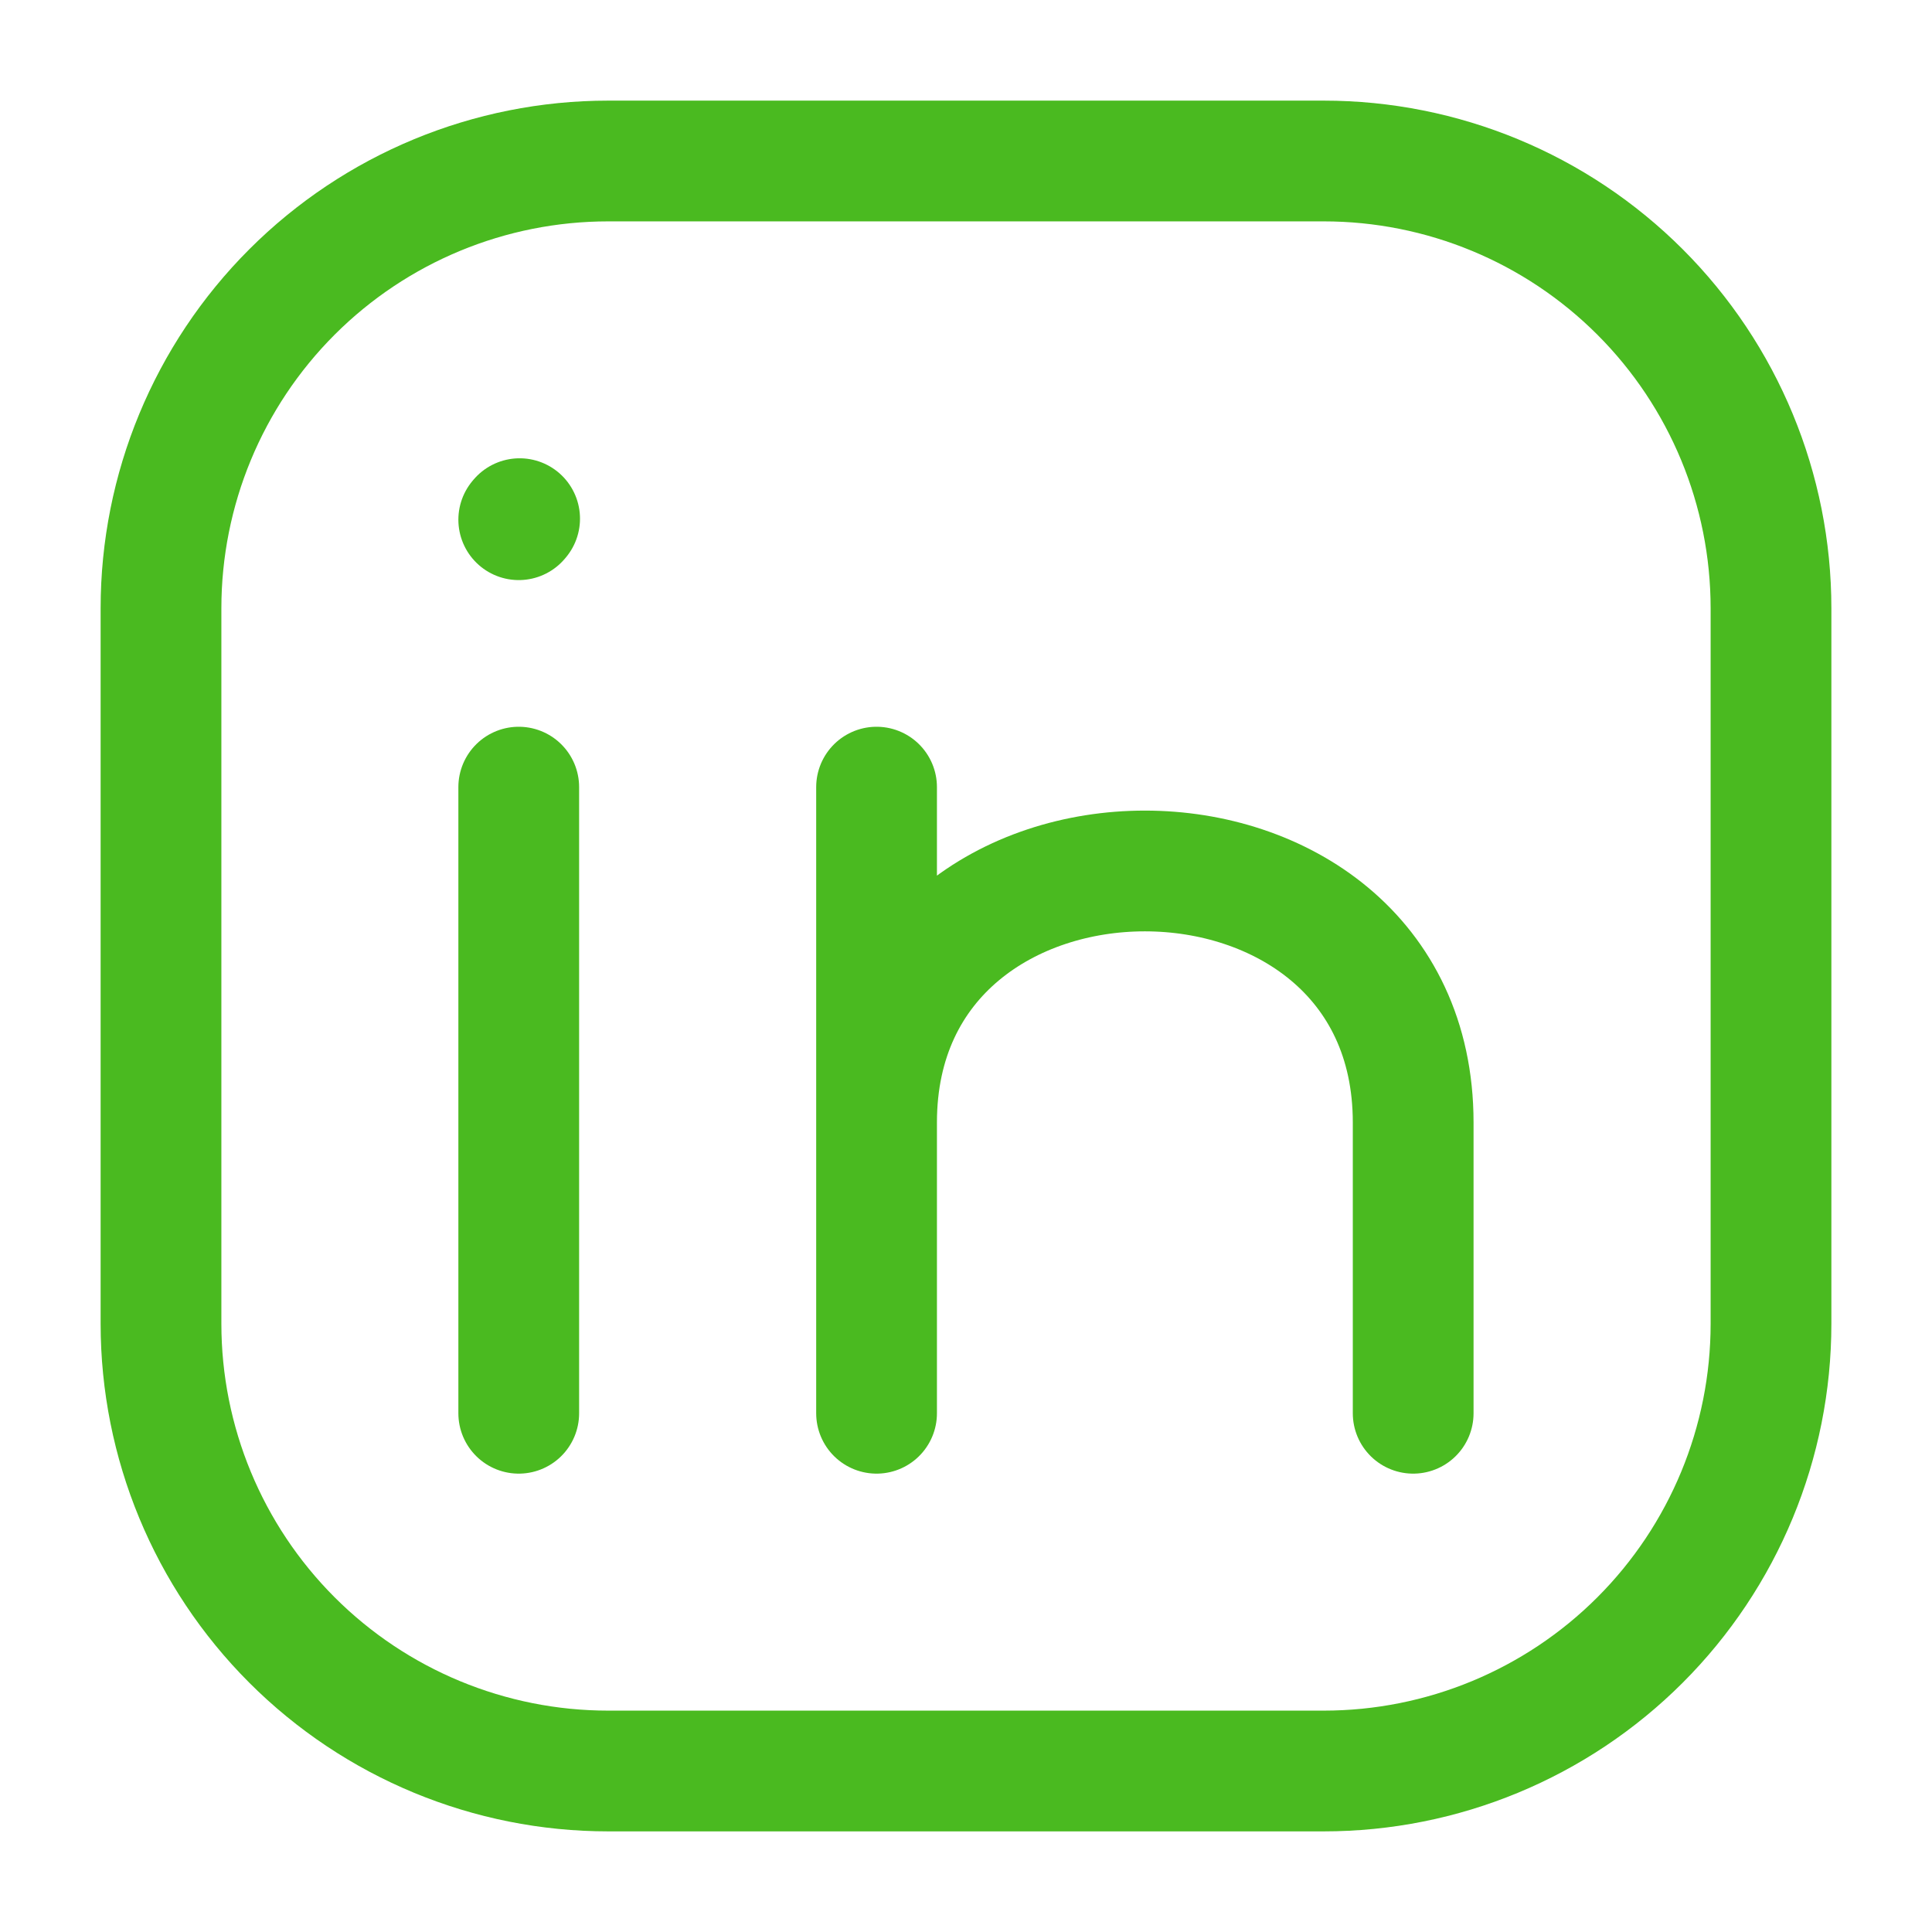
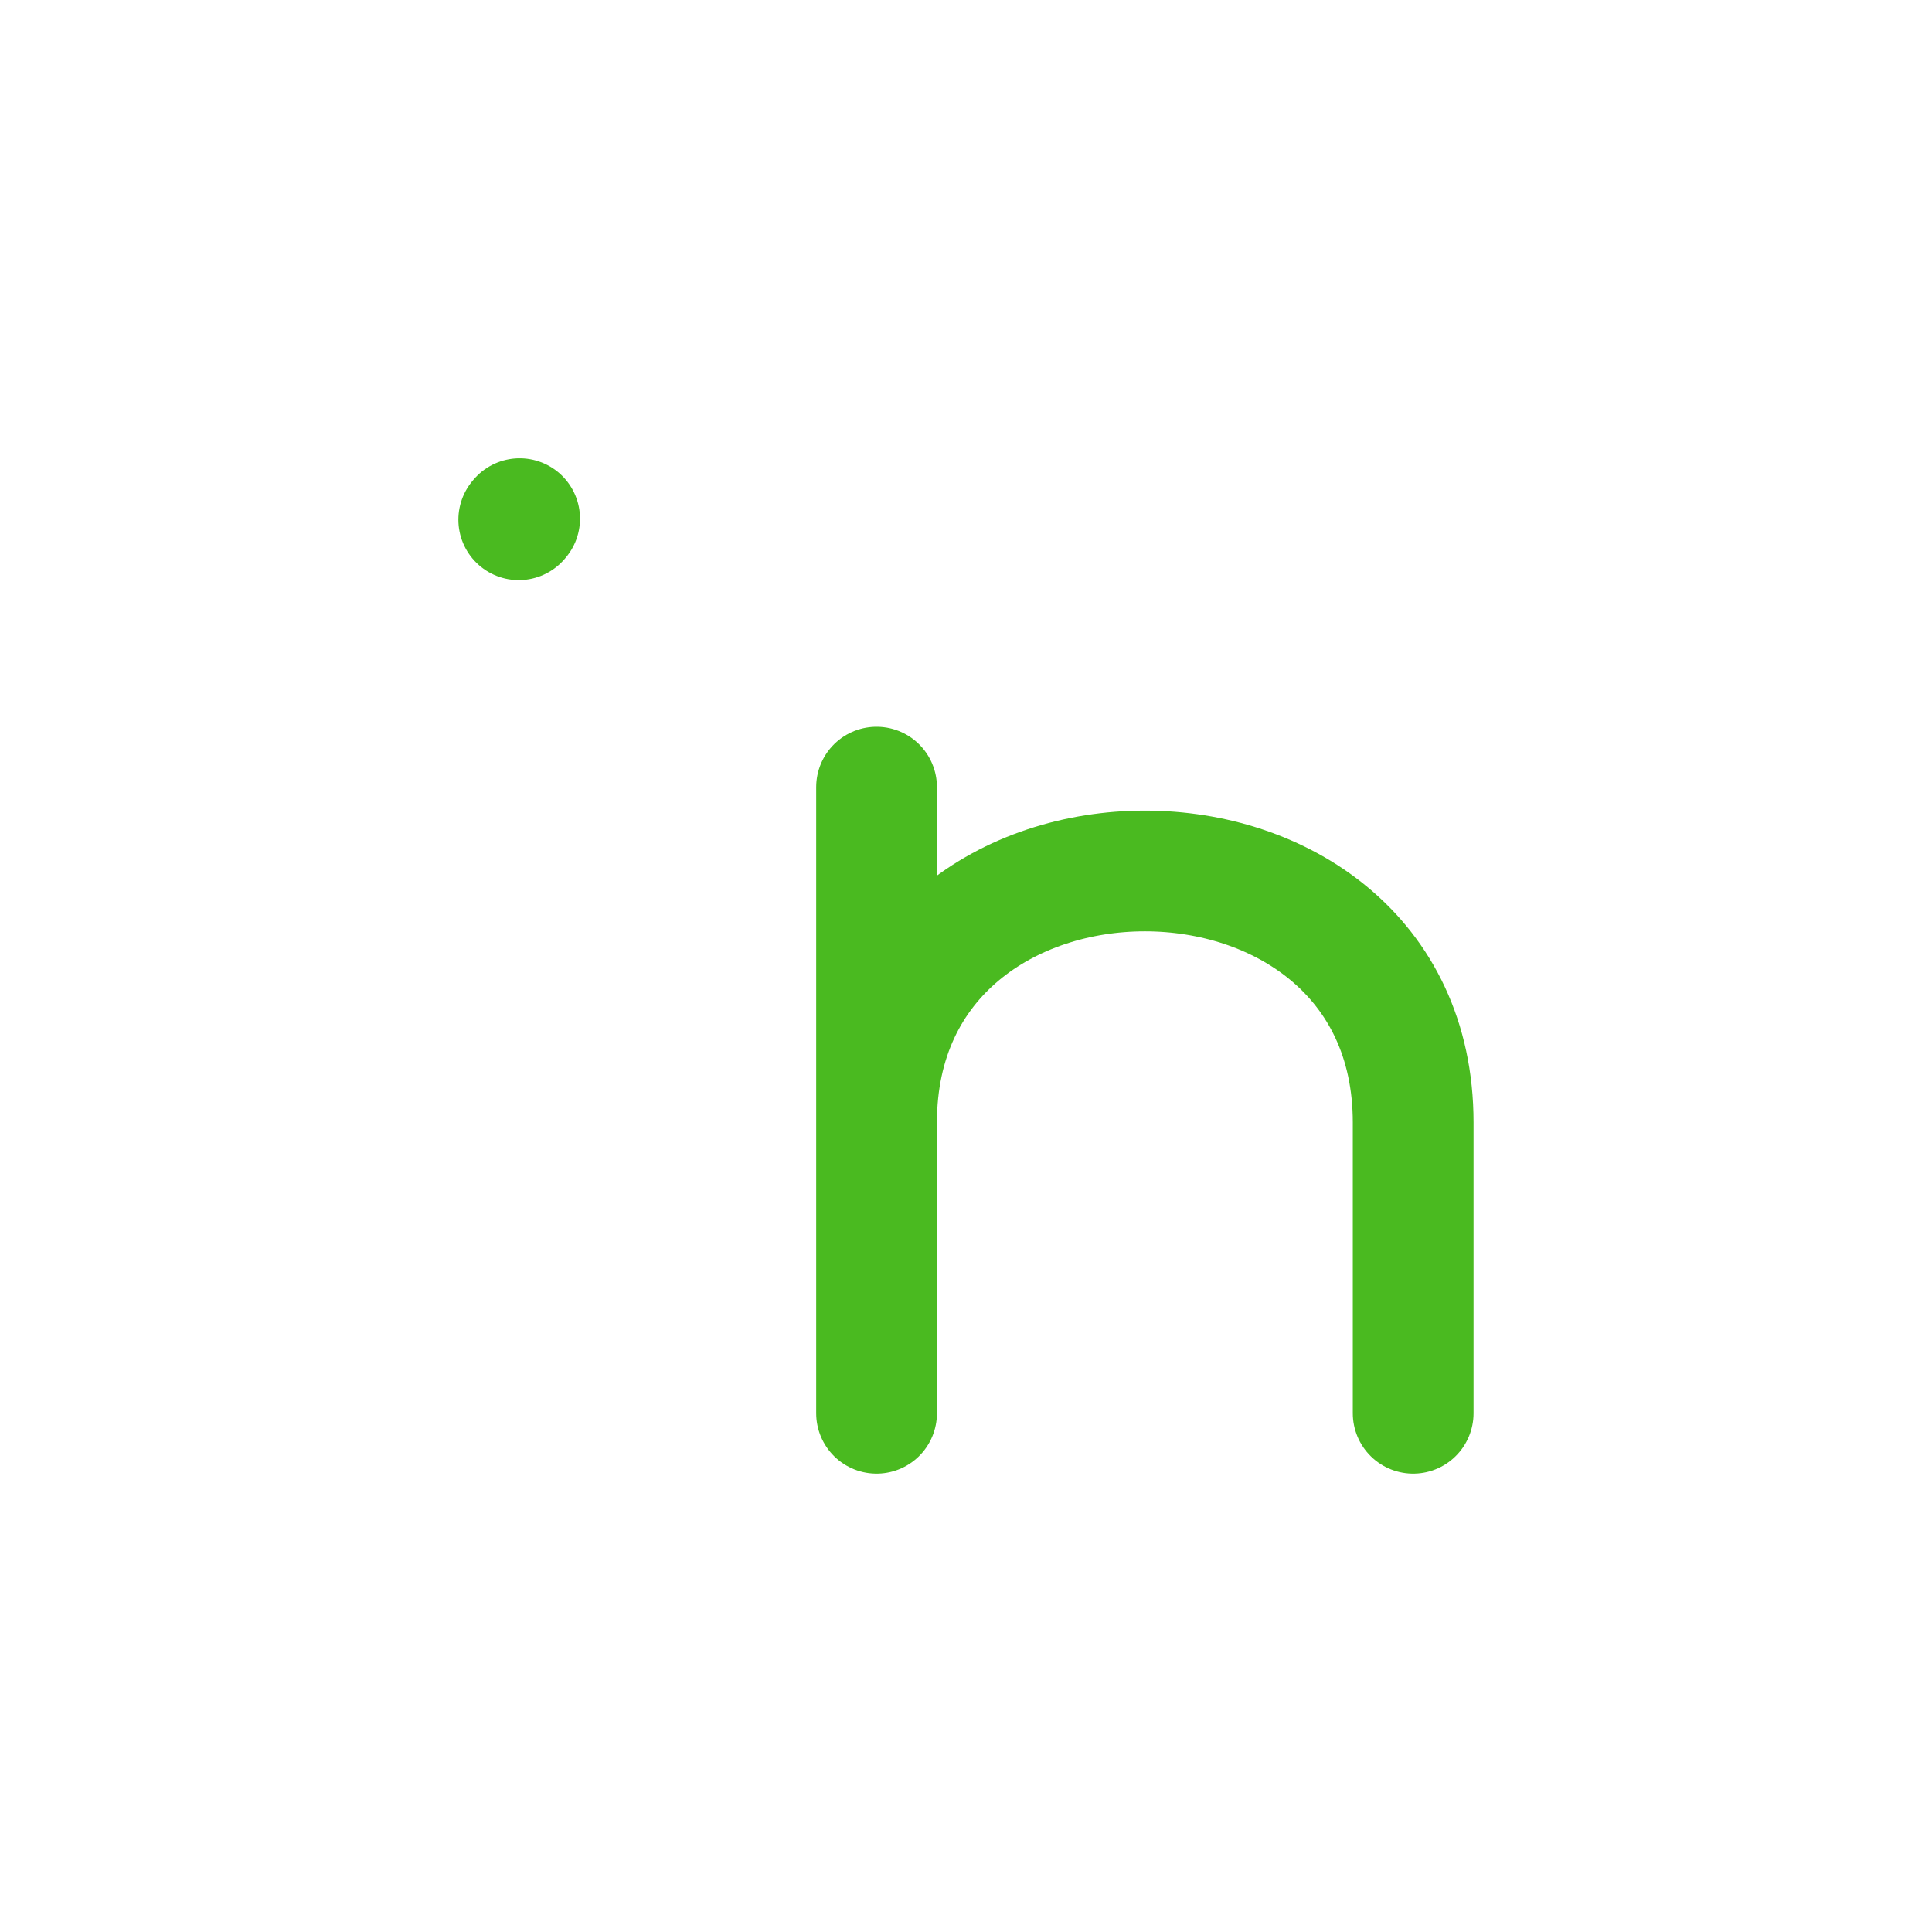
<svg xmlns="http://www.w3.org/2000/svg" width="24" height="24" viewBox="0 0 24 24" fill="none">
-   <path d="M6.444 17.556V9.778M22 7.556V16.444C22 17.918 21.415 19.331 20.373 20.373C19.331 21.415 17.918 22 16.444 22H7.556C6.082 22 4.669 21.415 3.627 20.373C2.585 19.331 2 17.918 2 16.444V7.556C2 6.082 2.585 4.669 3.627 3.627C4.669 2.585 6.082 2 7.556 2H16.444C17.918 2 19.331 2.585 20.373 3.627C21.415 4.669 22 6.082 22 7.556Z" stroke="#4ABA20" stroke-width="1.5" stroke-linecap="round" stroke-linejoin="round" />
  <path d="M10.889 17.556V13.944M10.889 13.944V9.778M10.889 13.944C10.889 9.778 17.555 9.778 17.555 13.944V17.556M6.444 6.456L6.455 6.443" stroke="#4ABA20" stroke-width="1.5" stroke-linecap="round" stroke-linejoin="round" />
</svg>